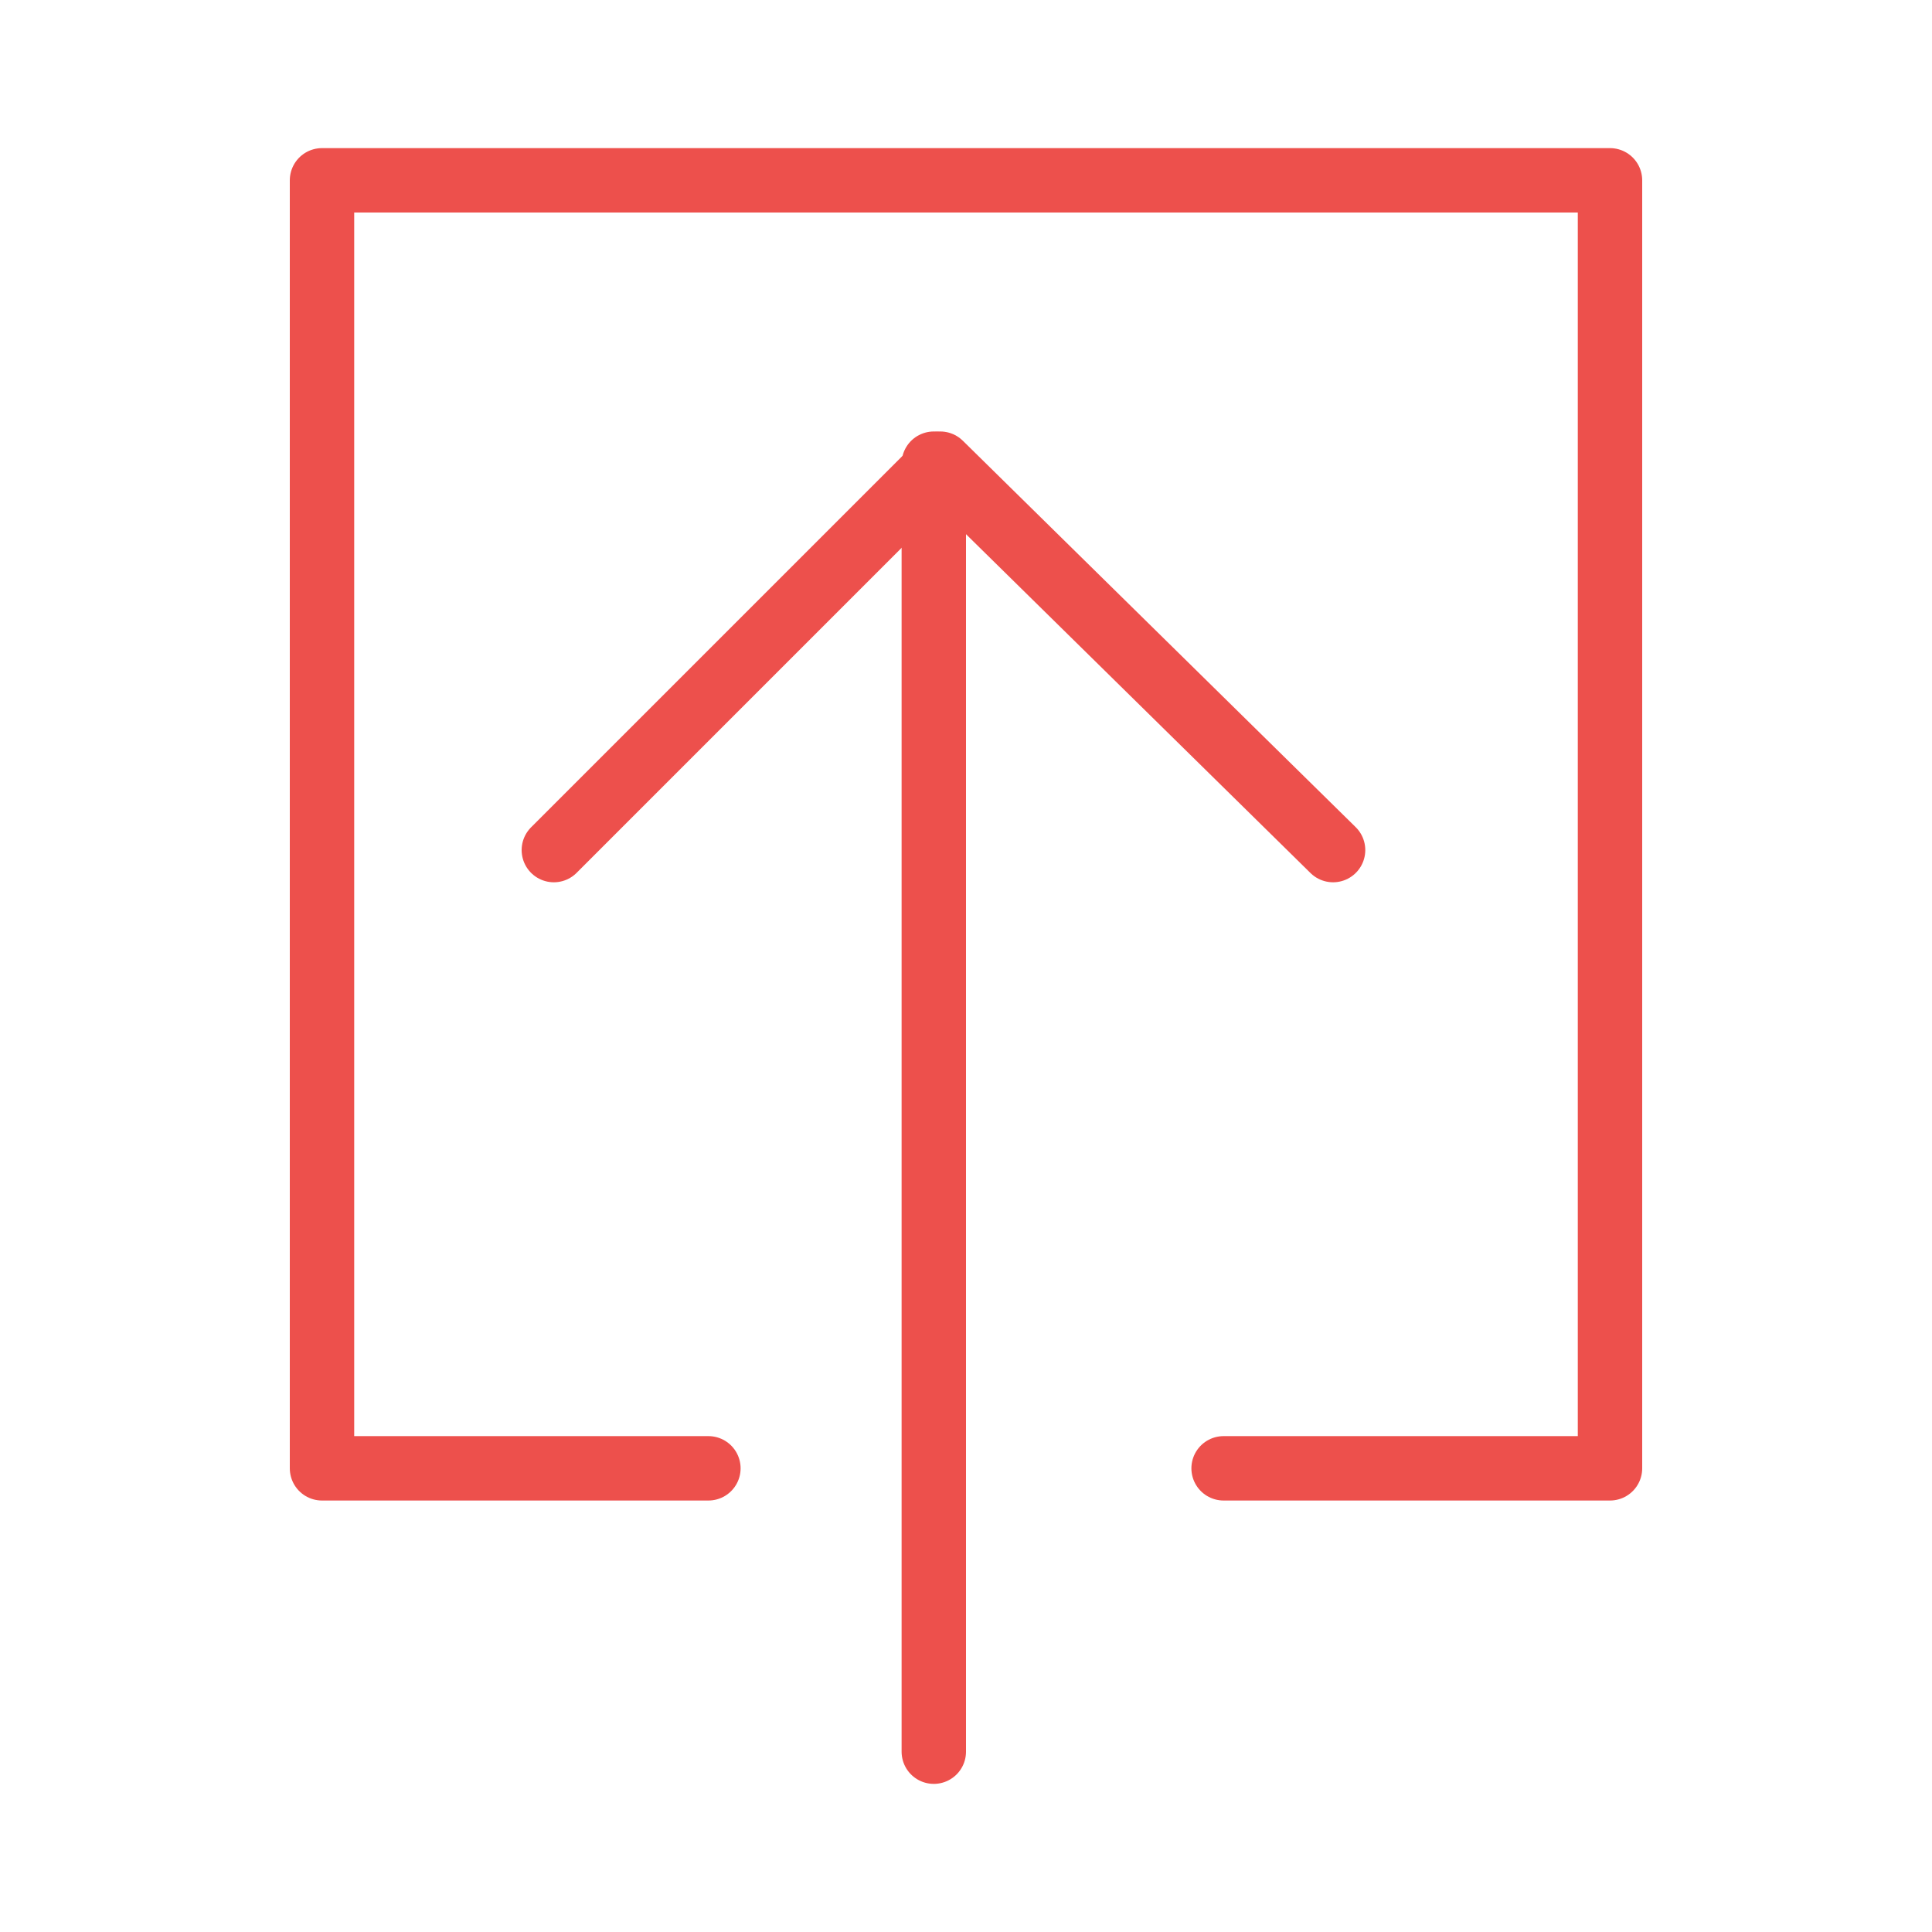
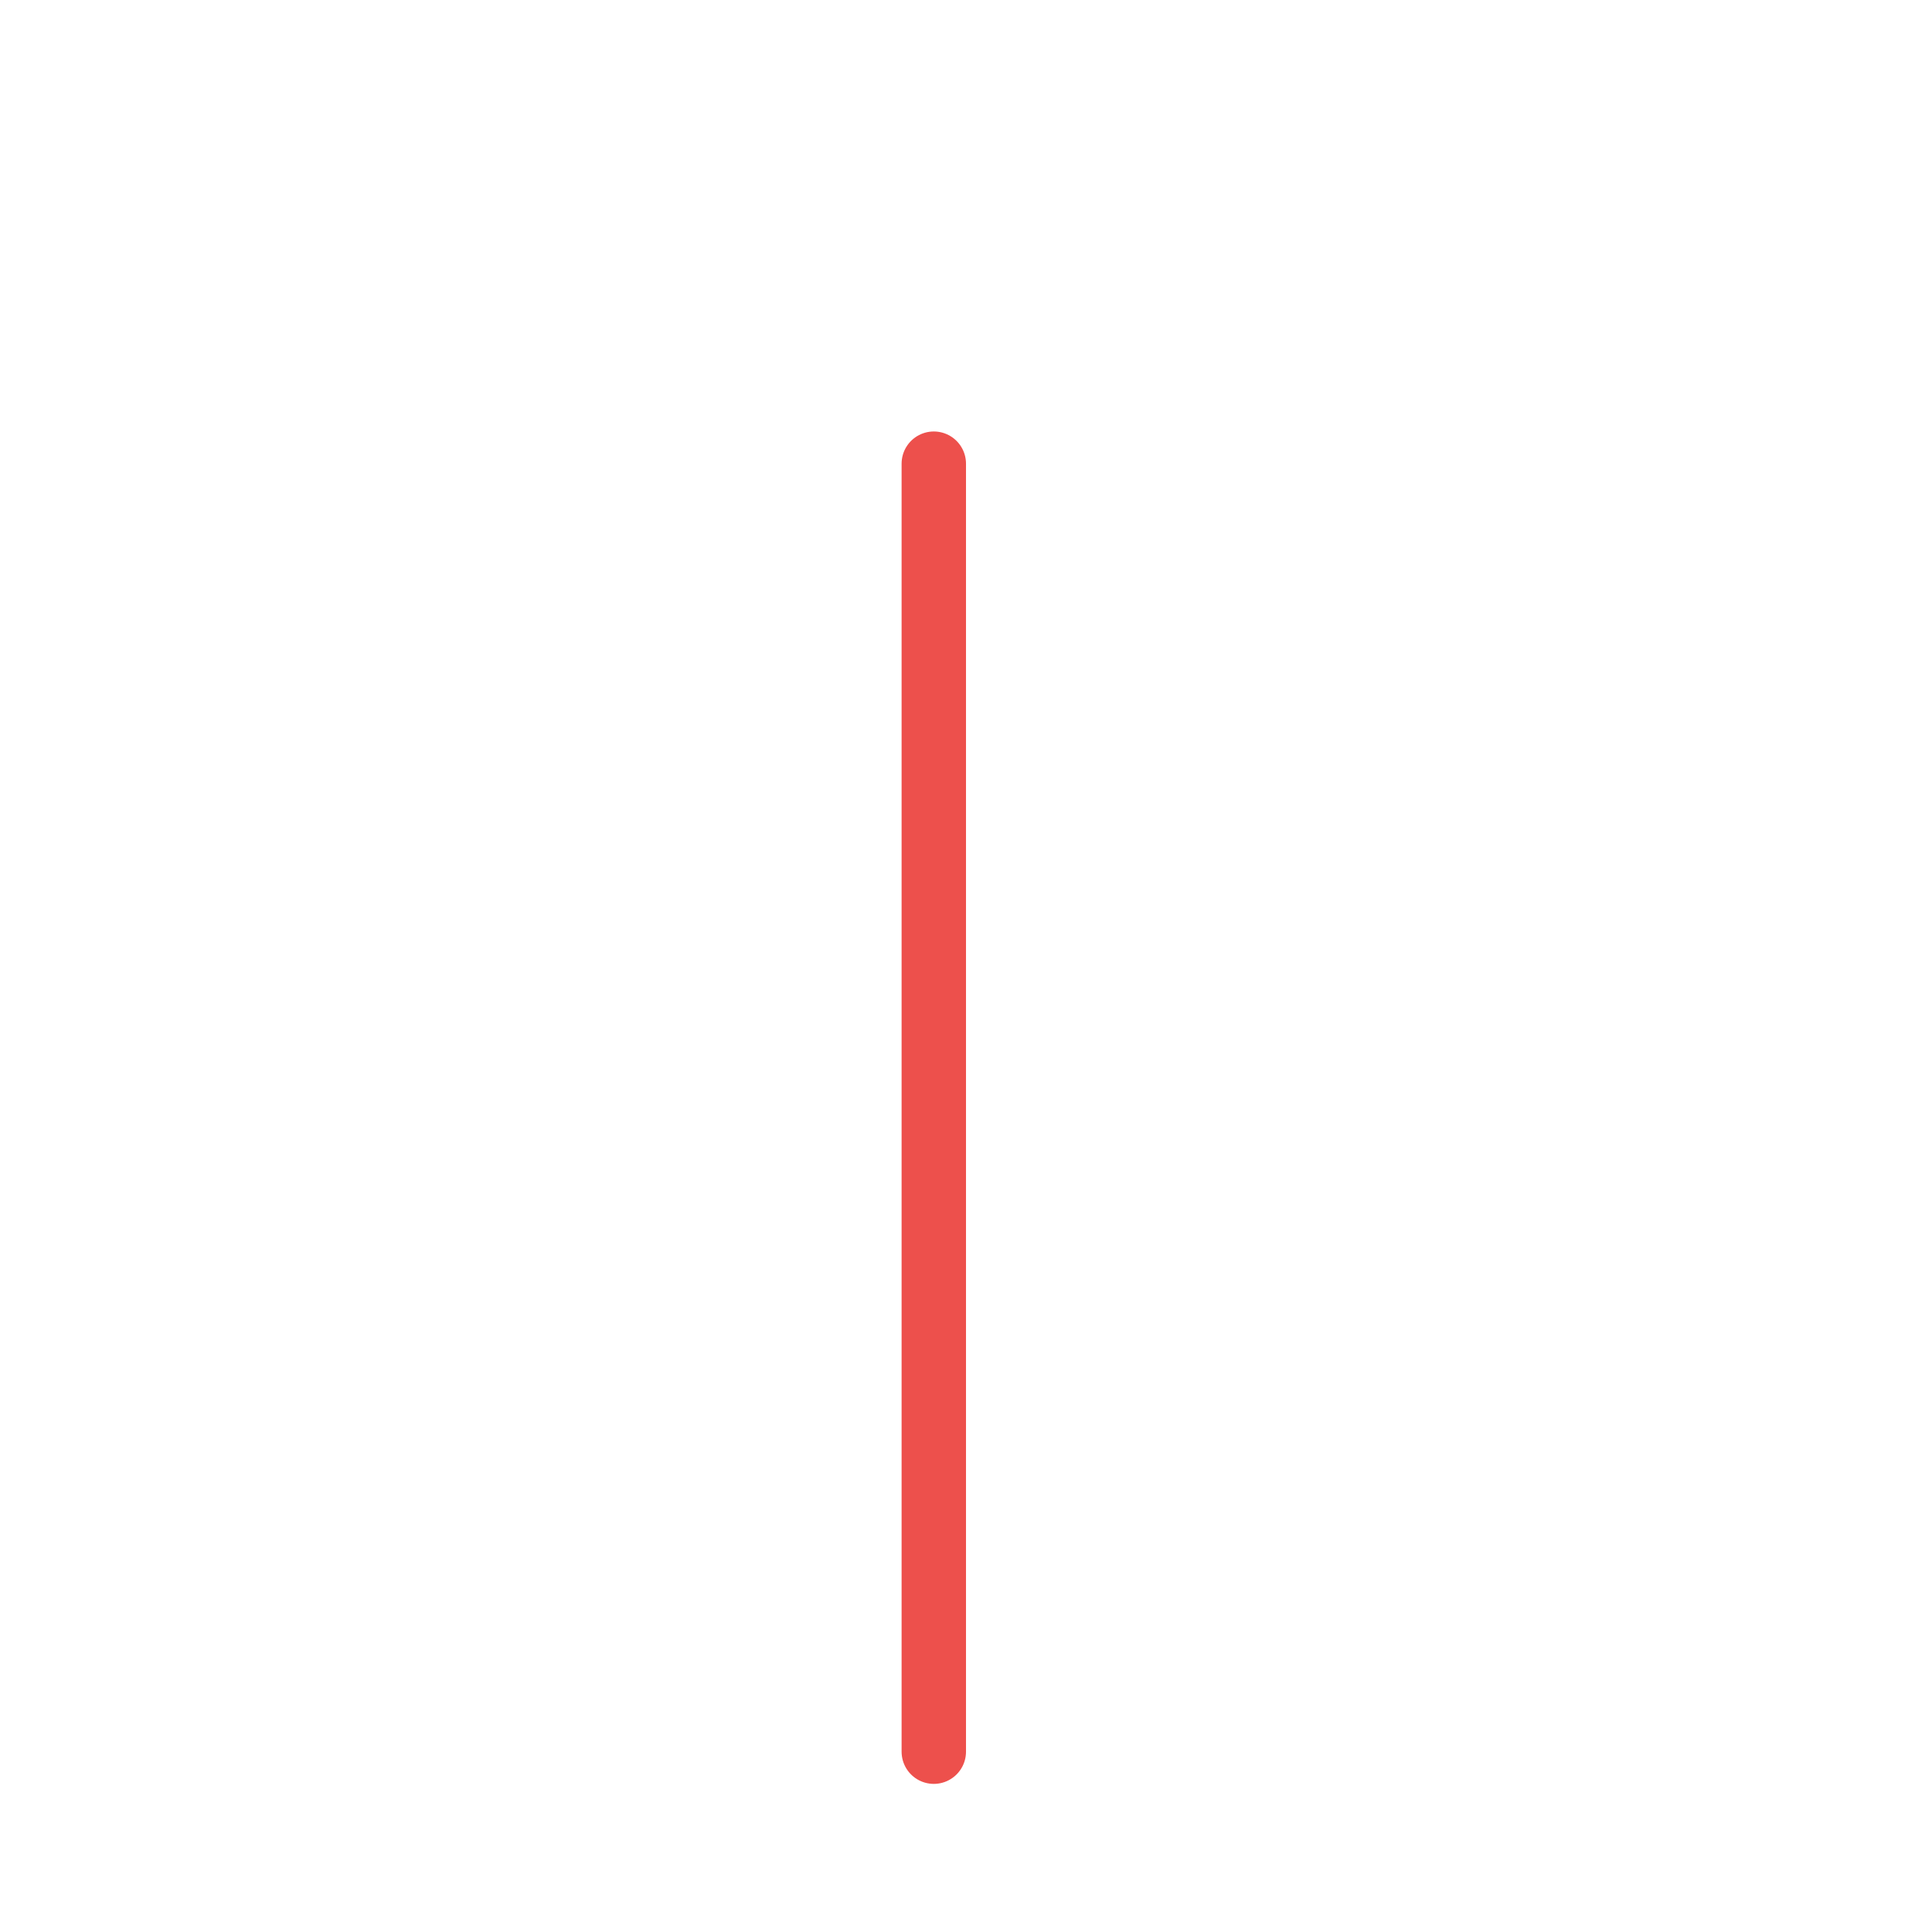
<svg xmlns="http://www.w3.org/2000/svg" version="1.1" id="Layer_1" x="0px" y="0px" viewBox="0 0 30 30" style="enable-background:new 0 0 30 30;" xml:space="preserve">
  <style type="text/css">
	.st0{fill:none;stroke:#ED504C;stroke-linecap:round;stroke-linejoin:round;stroke-miterlimit:10;}
</style>
  <g>
-     <polyline class="st0" points="19,22.8 25,22.8 25,2.8 5,2.8 5,22.8 11,22.8  " />
-     <polyline class="st0" points="8.6,13.2 14.6,7.2 20.7,13.2  " />
    <line class="st0" x1="14.5" y1="7.2" x2="14.5" y2="27.2" />
  </g>
</svg>